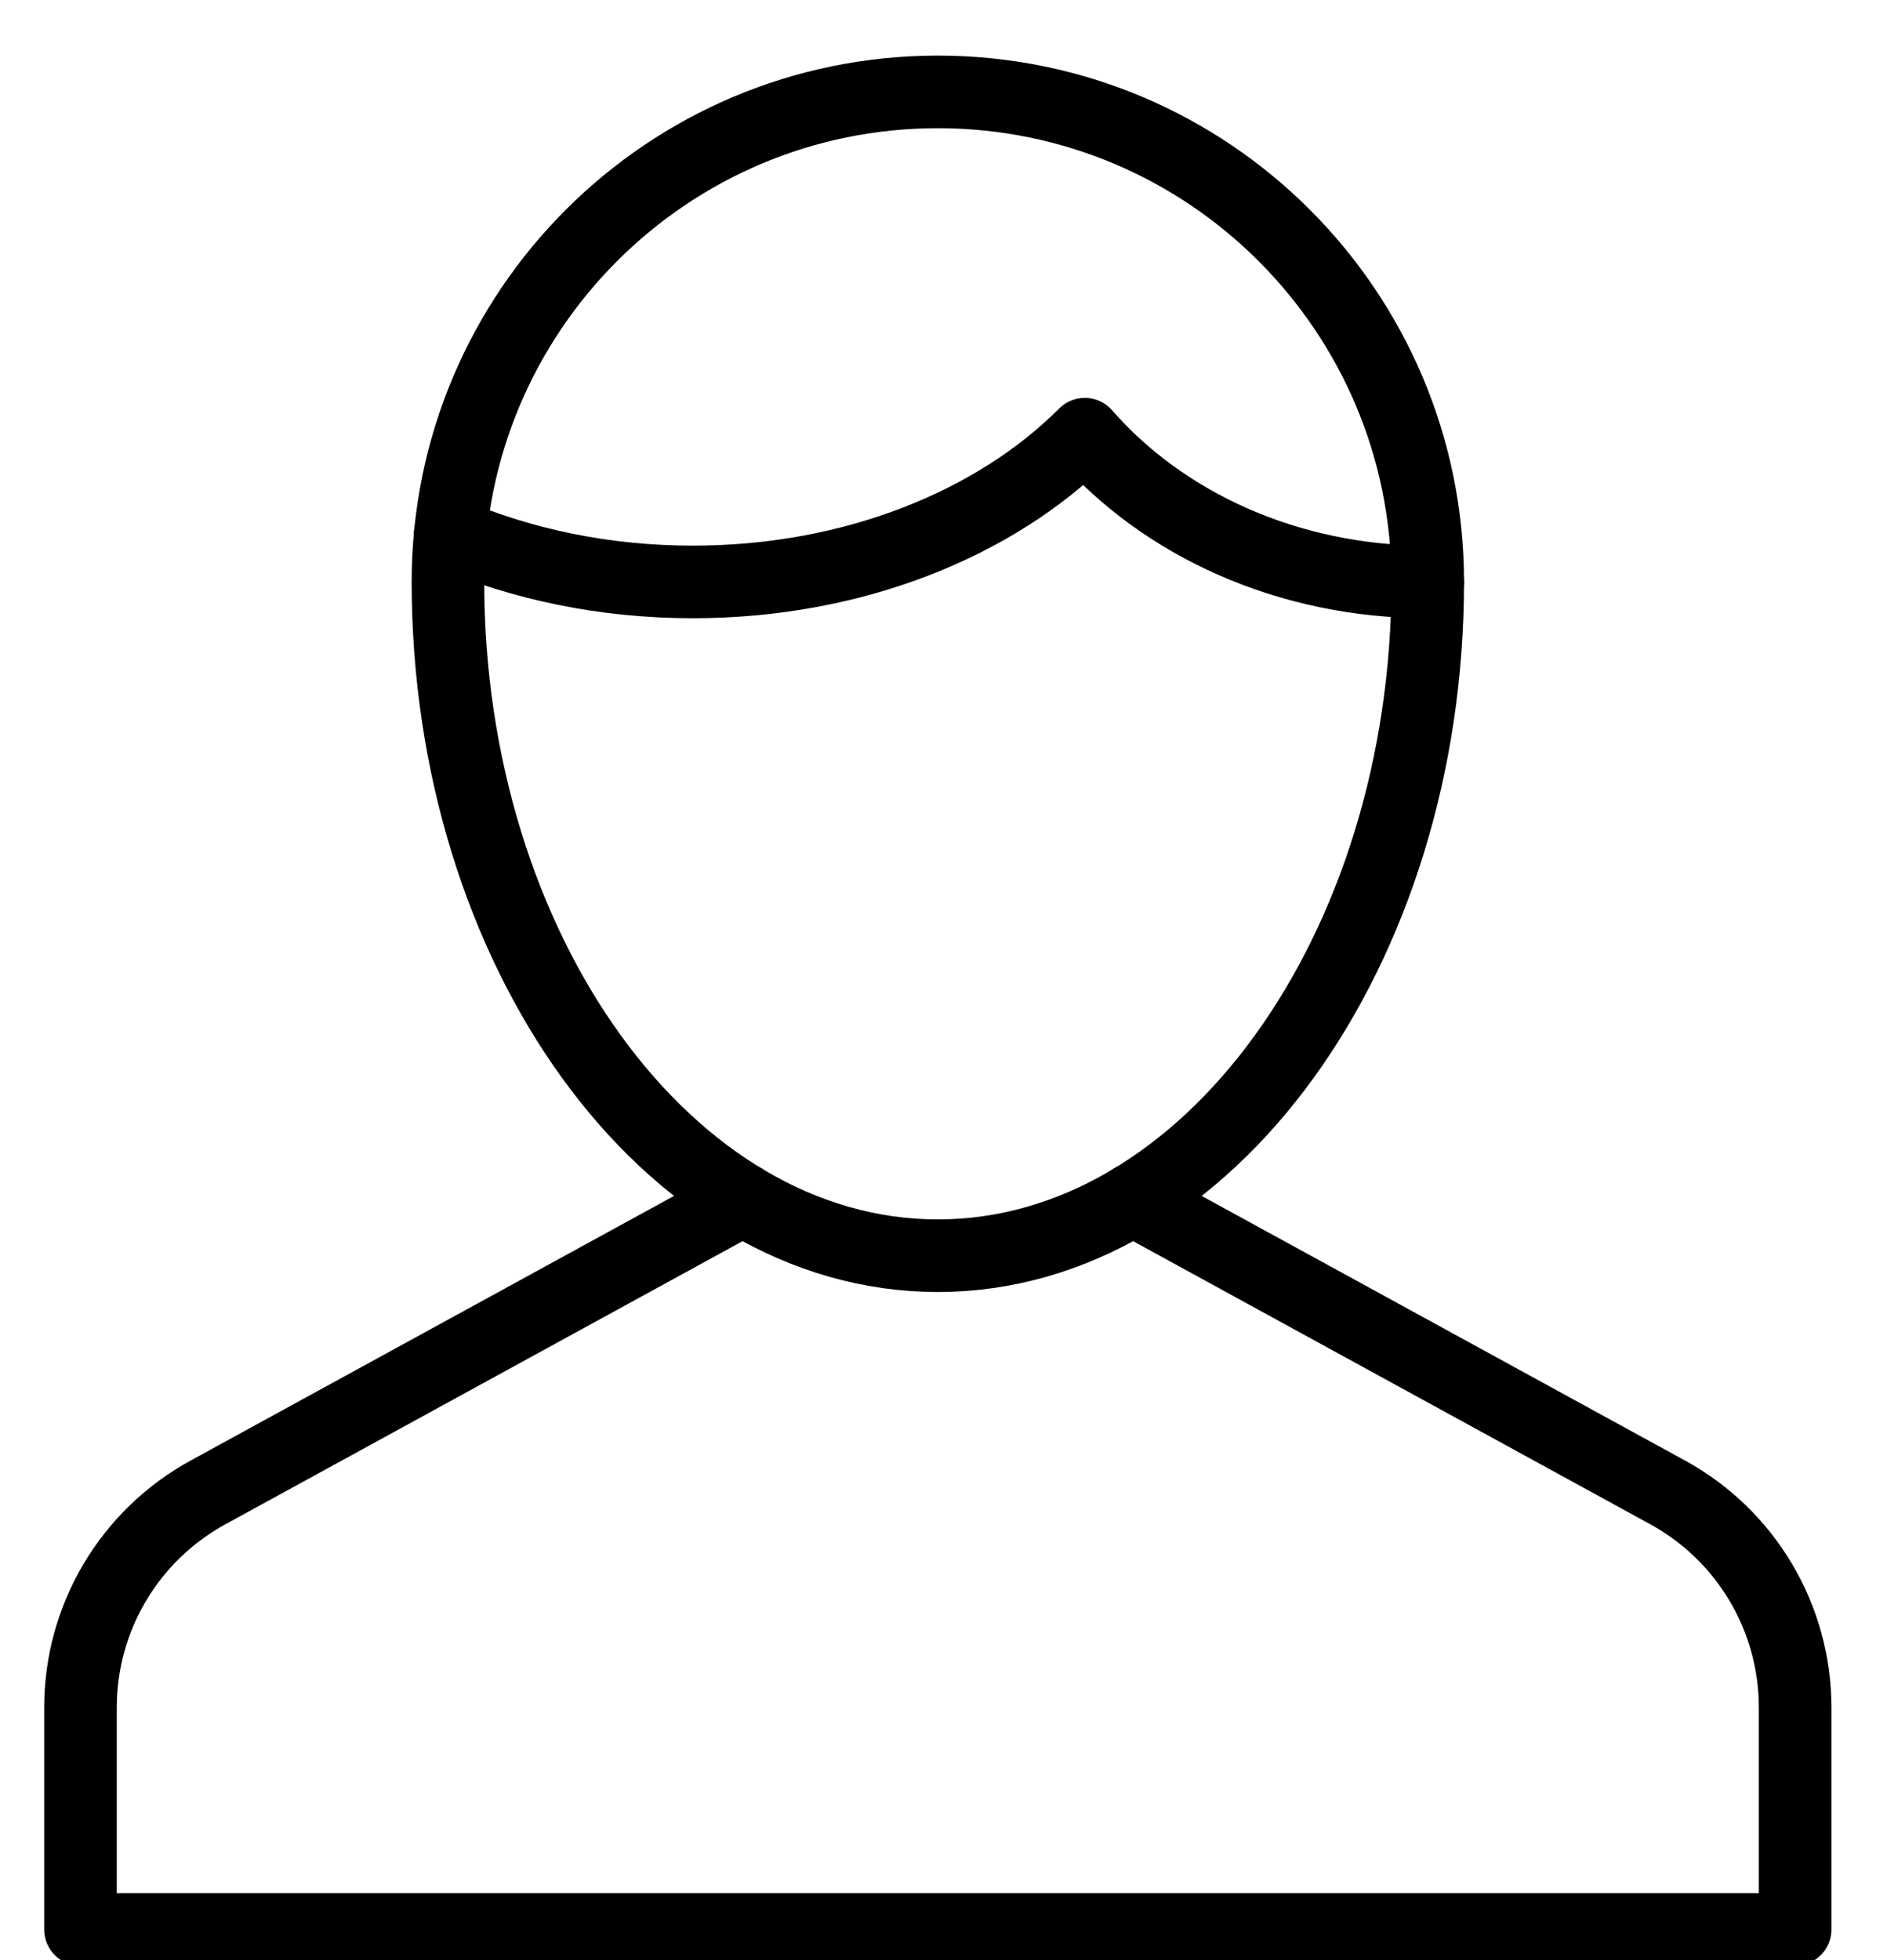
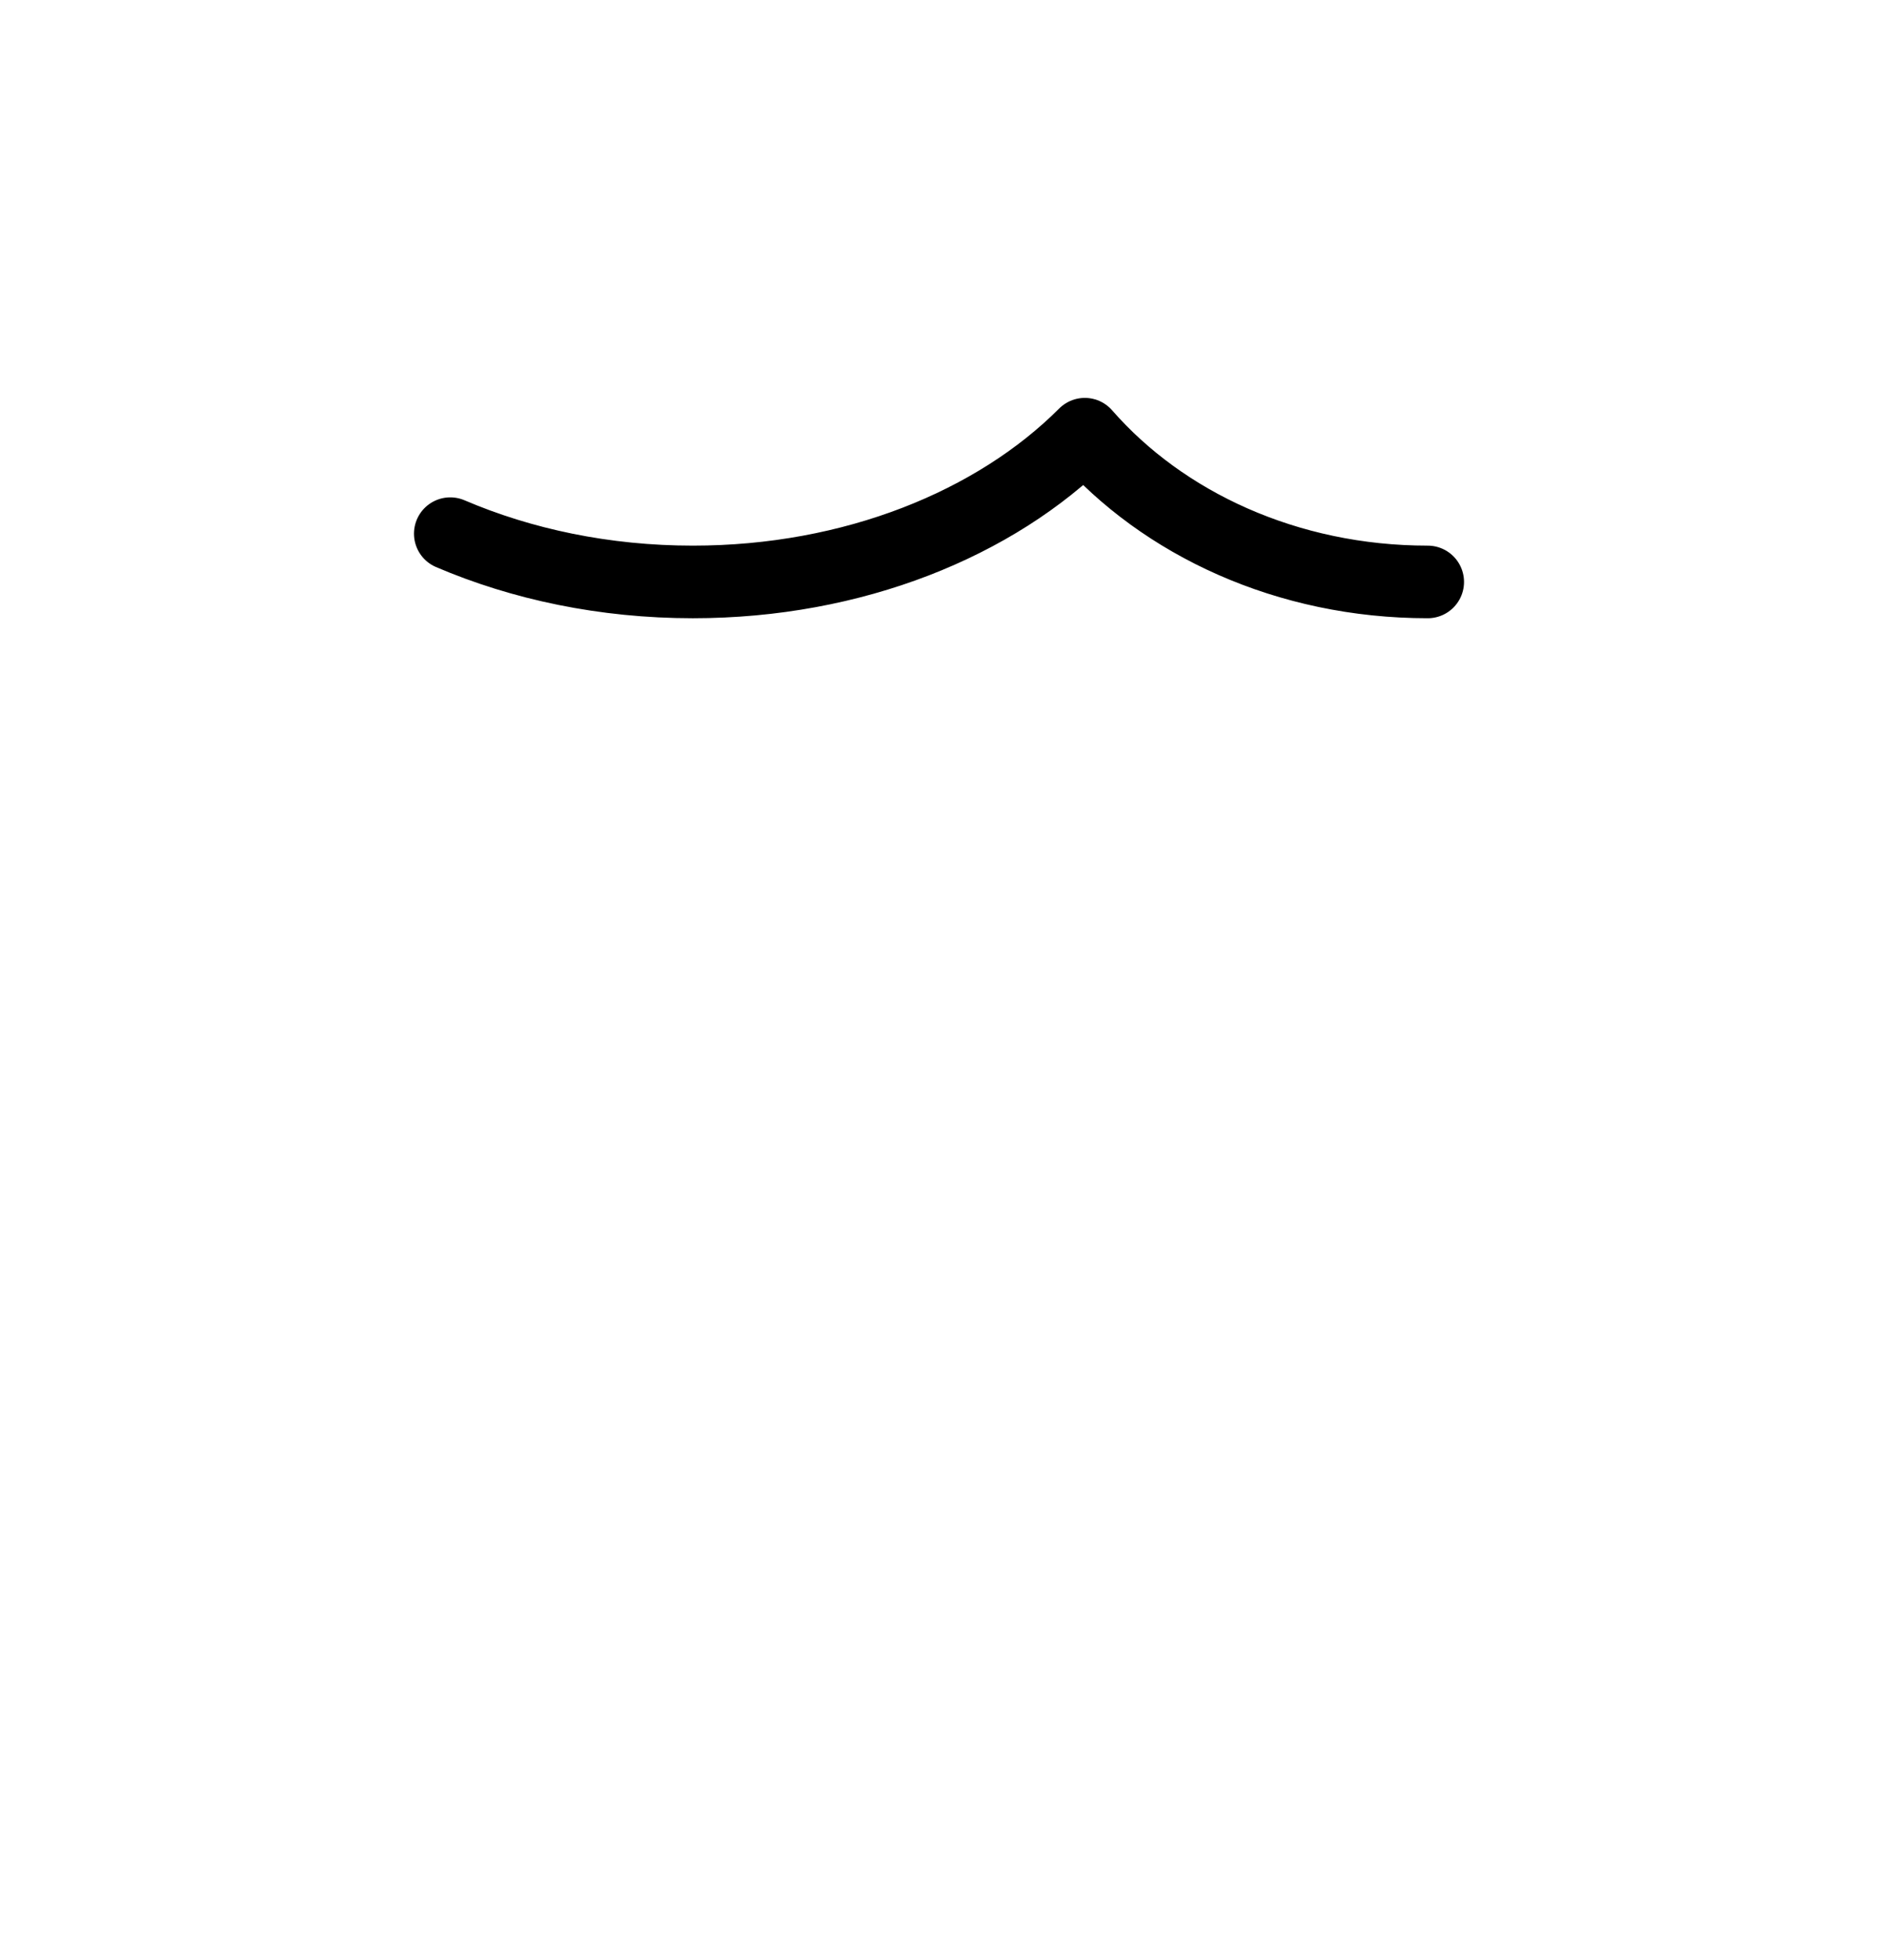
<svg xmlns="http://www.w3.org/2000/svg" width="26" height="27" viewBox="0 0 26 27" fill="none">
-   <path d="M10.238 16.523L2.869 20.556C1.784 21.148 1.109 22.284 1.109 23.519V26.578H24.734V23.519C24.734 22.284 24.059 21.148 22.975 20.556L15.606 16.523" stroke="black" stroke-linecap="round" stroke-linejoin="round" />
-   <path d="M6.172 8.016C6.172 4.288 9.194 1.266 12.922 1.266C16.65 1.266 19.672 4.288 19.672 8.016C19.672 13.078 16.65 17.297 12.922 17.297C9.194 17.297 6.172 13.078 6.172 8.016Z" stroke="black" stroke-linecap="round" stroke-linejoin="round" />
  <path d="M6.204 7.351C7.19 7.773 8.33 8.016 9.547 8.016C11.758 8.016 13.716 7.214 14.947 5.981C16.024 7.214 17.736 8.016 19.672 8.016" stroke="black" stroke-linecap="round" stroke-linejoin="round" />
</svg>